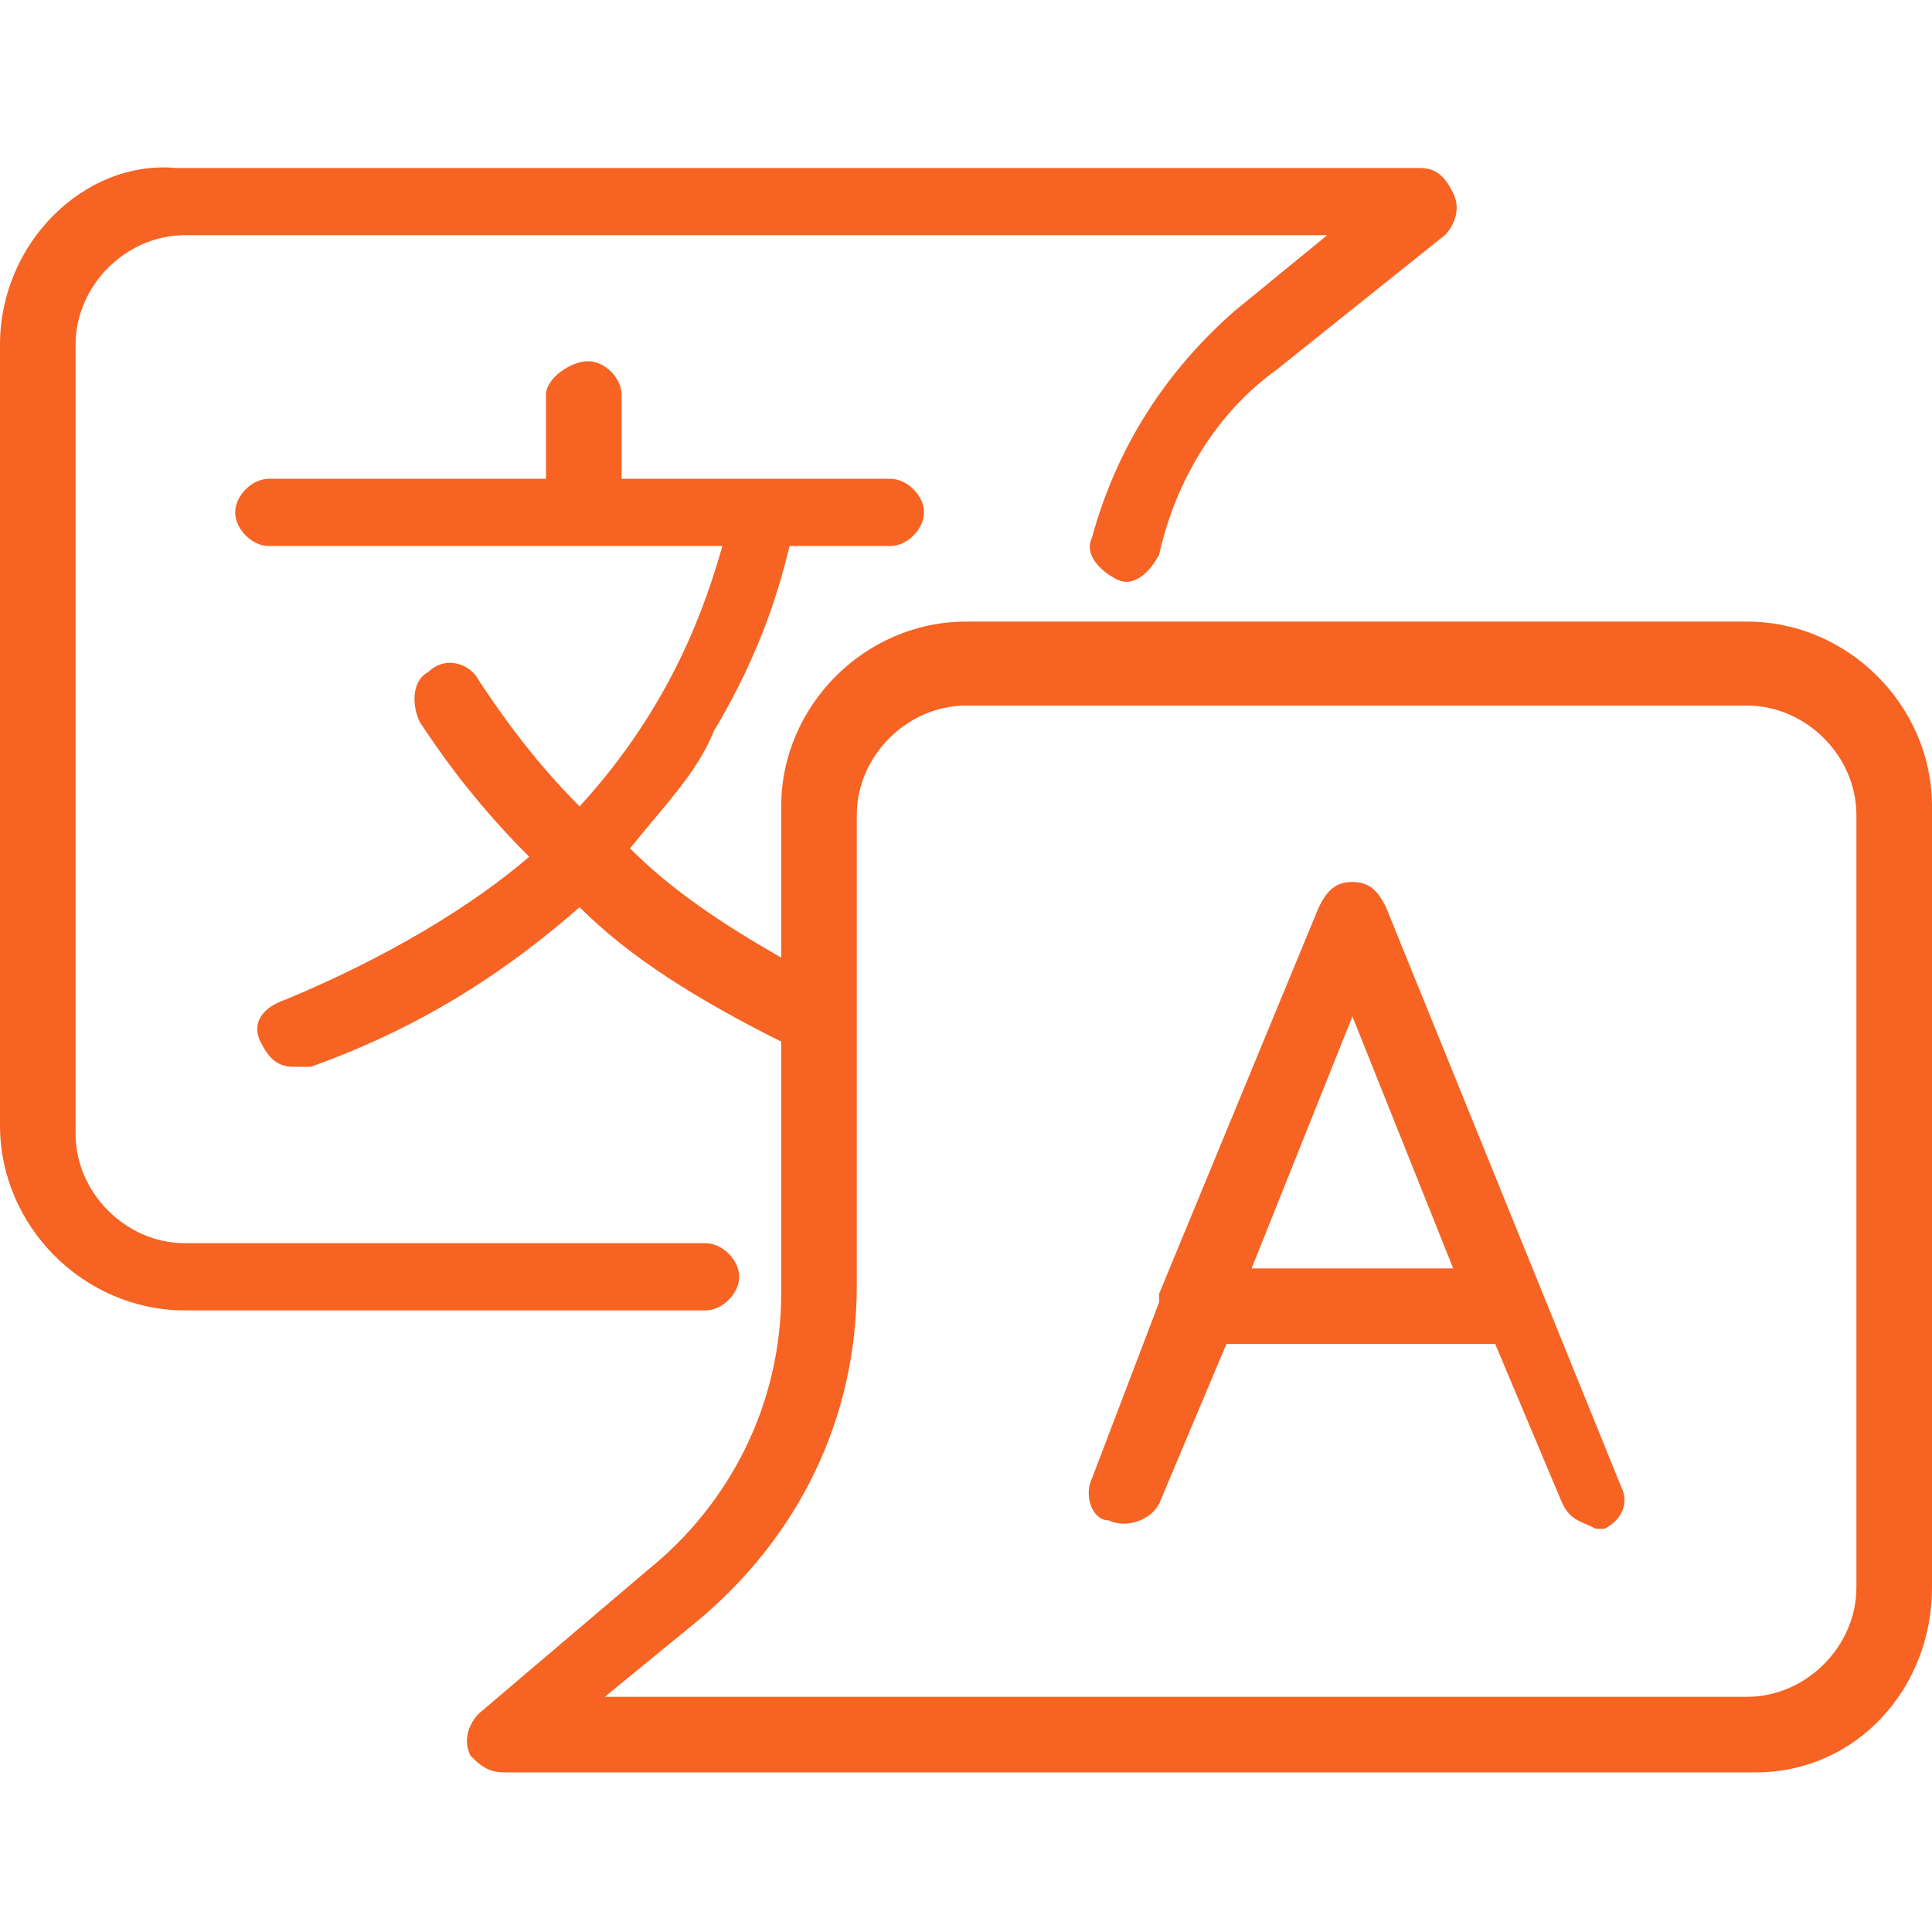
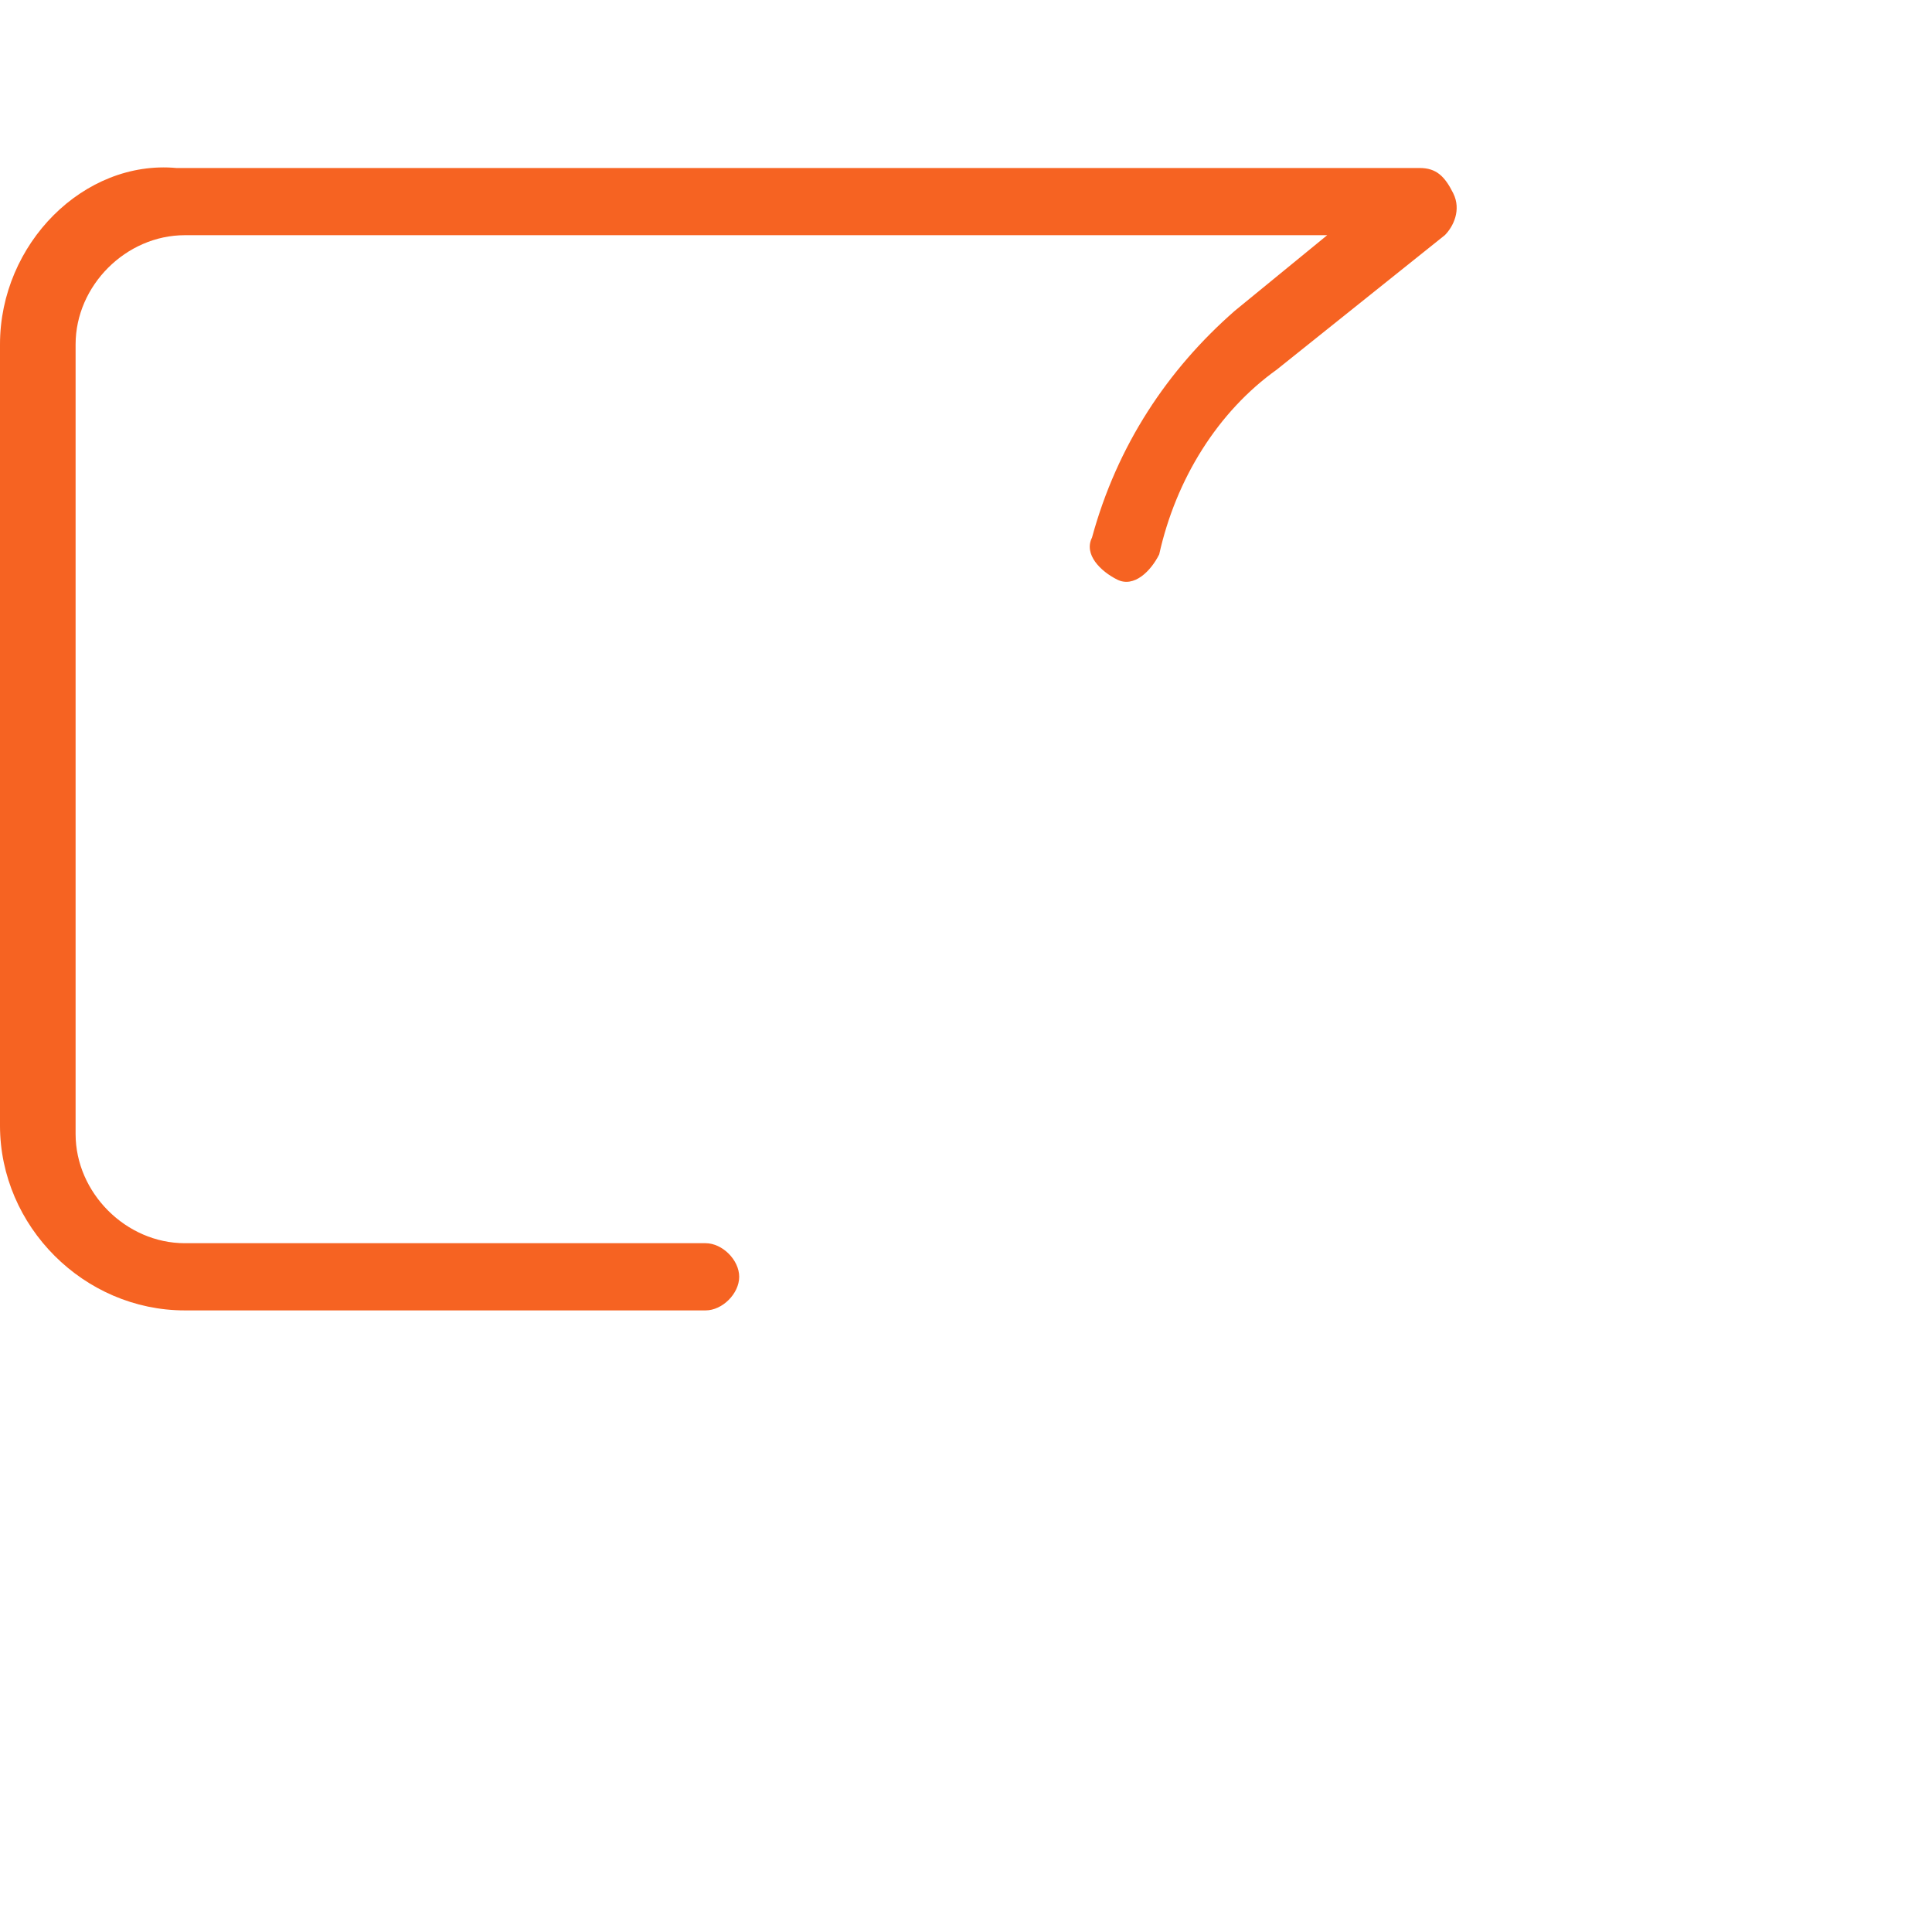
<svg xmlns="http://www.w3.org/2000/svg" version="1.1" id="Layer_2_00000118396262608374654650000017257412941154183061_" x="0px" y="0px" viewBox="0 0 23 23" style="enable-background:new 0 0 23 23;" xml:space="preserve">
  <style type="text/css">
	.st0{fill:none;}
	.st1{fill:#F66322;}
</style>
  <g id="tes">
    <g>
-       <rect class="st0" width="23" height="23" />
      <g>
        <path class="st1" d="M8.4,15.6L8.4,15.6c0.2,0,0.4-0.2,0.4-0.4c0-0.2-0.2-0.4-0.4-0.4H2.2c-0.7,0-1.3-0.6-1.3-1.3V4.1     c0-0.7,0.6-1.3,1.3-1.3l13.6,0l-1.1,0.9c-0.8,0.7-1.4,1.6-1.7,2.7l0,0l0,0l0,0c-0.1,0.2,0.1,0.4,0.3,0.5c0.2,0.1,0.4-0.1,0.5-0.3     l0,0c0.2-0.9,0.7-1.7,1.4-2.2l2-1.6l0,0c0.1-0.1,0.2-0.3,0.1-0.5c-0.1-0.2-0.2-0.3-0.4-0.3l-14.8,0C1,1.9,0,2.9,0,4.1v9.3     c0,1.2,1,2.2,2.2,2.2C2.2,15.6,8.4,15.6,8.4,15.6z" />
-         <path class="st1" d="M20.8,7.4h-9.3c-1.2,0-2.2,1-2.2,2.2v1.8C8.6,11,8,10.6,7.5,10.1c0.4-0.5,0.8-0.9,1-1.4     c0.6-1,0.8-1.8,0.9-2.2h1.2c0.2,0,0.4-0.2,0.4-0.4s-0.2-0.4-0.4-0.4H7.4v-1c0-0.2-0.2-0.4-0.4-0.4S6.5,4.5,6.5,4.7v1H3.2     c-0.2,0-0.4,0.2-0.4,0.4s0.2,0.4,0.4,0.4h5.4C8.4,7.2,8,8.4,6.9,9.6c-0.6-0.6-1-1.2-1.2-1.5C5.6,7.9,5.3,7.8,5.1,8     C4.9,8.1,4.9,8.4,5,8.6c0.2,0.3,0.6,0.9,1.3,1.6c-0.7,0.6-1.7,1.2-2.9,1.7l0,0.1l0,0l0-0.1l0,0C3.1,12,3,12.2,3.1,12.4     c0.1,0.2,0.2,0.3,0.4,0.3h0.1v0c0,0,0,0,0.1,0l0,0c1.4-0.5,2.4-1.2,3.2-1.9c0.6,0.6,1.4,1.1,2.4,1.6v3c0,1.3-0.6,2.5-1.6,3.3     l-2,1.7l0.1,0.1l0,0l-0.1-0.1l0,0c-0.1,0.1-0.2,0.3-0.1,0.5C5.7,21,5.8,21.1,6,21.1h14.9v0c1.2,0,2.1-1,2.1-2.2V9.6     C23,8.4,22,7.4,20.8,7.4L20.8,7.4z M22.1,18.9c0,0.7-0.6,1.3-1.3,1.3H7.2l1.1-0.9c1.2-1,1.9-2.4,1.9-4V9.7c0-0.7,0.6-1.3,1.3-1.3     h9.3c0.7,0,1.3,0.6,1.3,1.3L22.1,18.9L22.1,18.9z M9.4,11.5L9.4,11.5L9.4,11.5L9.4,11.5z" />
-         <path class="st1" d="M16.5,10.8L16.5,10.8c-0.1-0.2-0.2-0.3-0.4-0.3s-0.3,0.1-0.4,0.3l0,0l0,0l0,0l0,0l-1.9,4.6l0,0     c0,0,0,0.1,0,0.1l0,0L13,17.6c-0.1,0.2,0,0.5,0.2,0.5c0.2,0.1,0.5,0,0.6-0.2l0.8-1.9h3.2l0.8,1.9l0,0c0.1,0.2,0.2,0.2,0.4,0.3     l0,0h0l0,0c0,0,0.1,0,0.1,0l0,0l0,0l0,0l0,0c0.2-0.1,0.3-0.3,0.2-0.5L16.5,10.8L16.5,10.8z M14.9,15.1l1.2-3l1.2,3H14.9     L14.9,15.1z M17.5,15.2L17.5,15.2L17.5,15.2z M16.5,10.8L16.5,10.8L16.5,10.8z M14,15.4L14,15.4L14,15.4L14,15.4z M13.9,15.4     L13.9,15.4L13.9,15.4L13.9,15.4L13.9,15.4z M18.6,17.9L18.6,17.9L18.6,17.9L18.6,17.9z" />
      </g>
    </g>
  </g>
</svg>